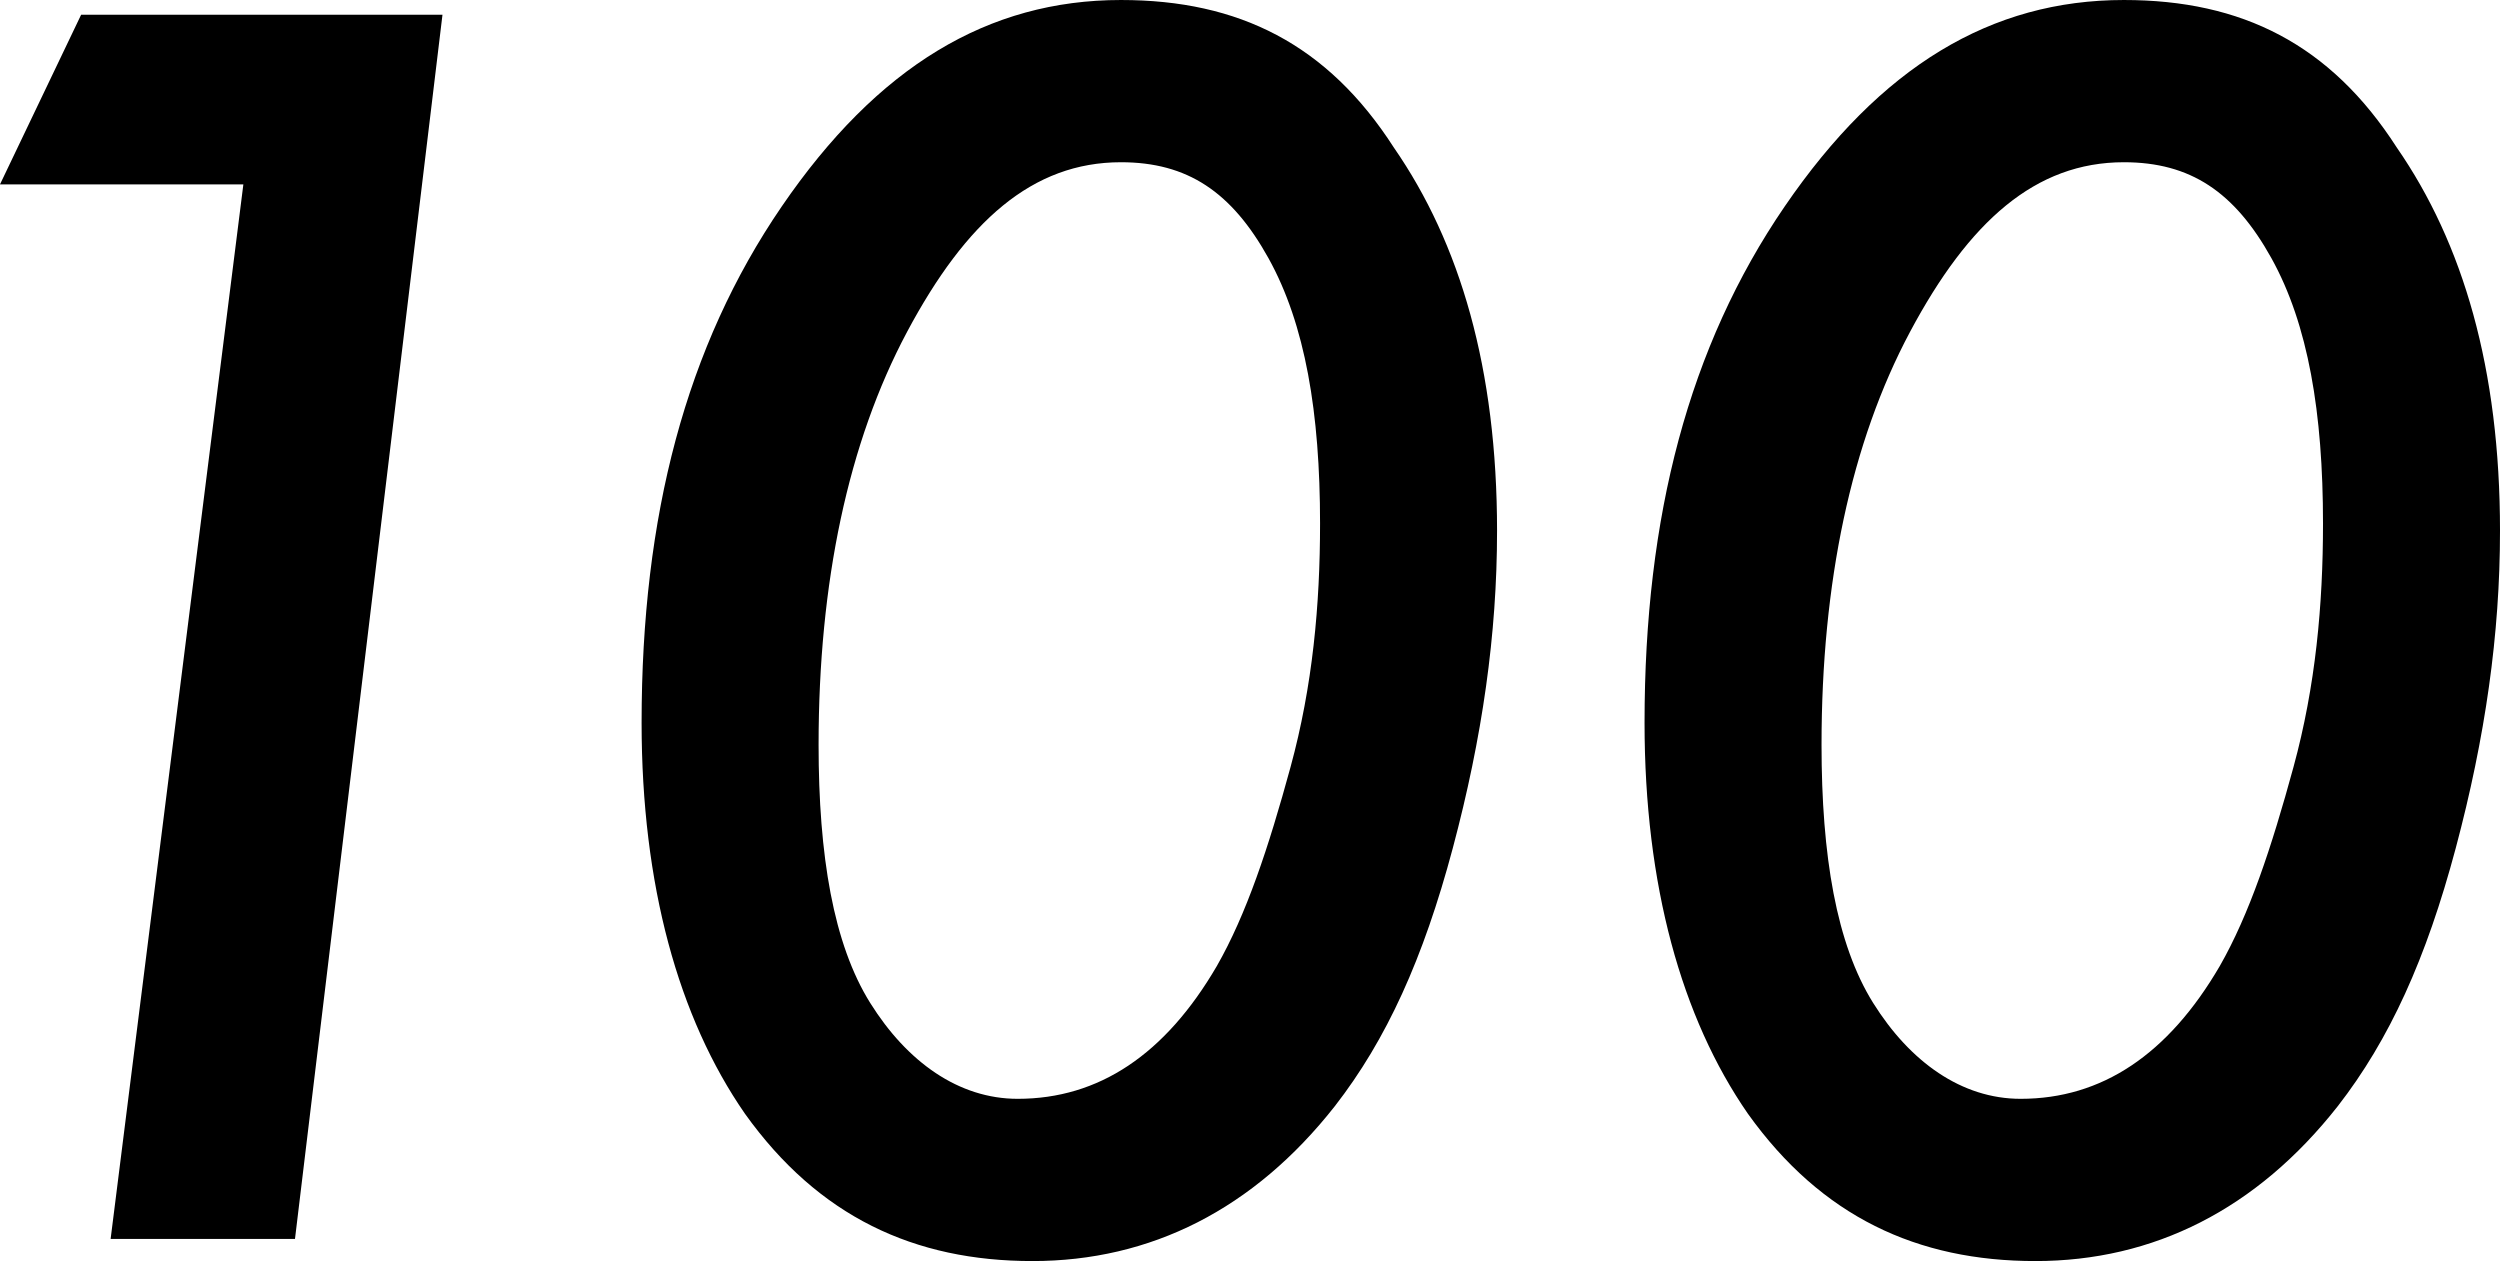
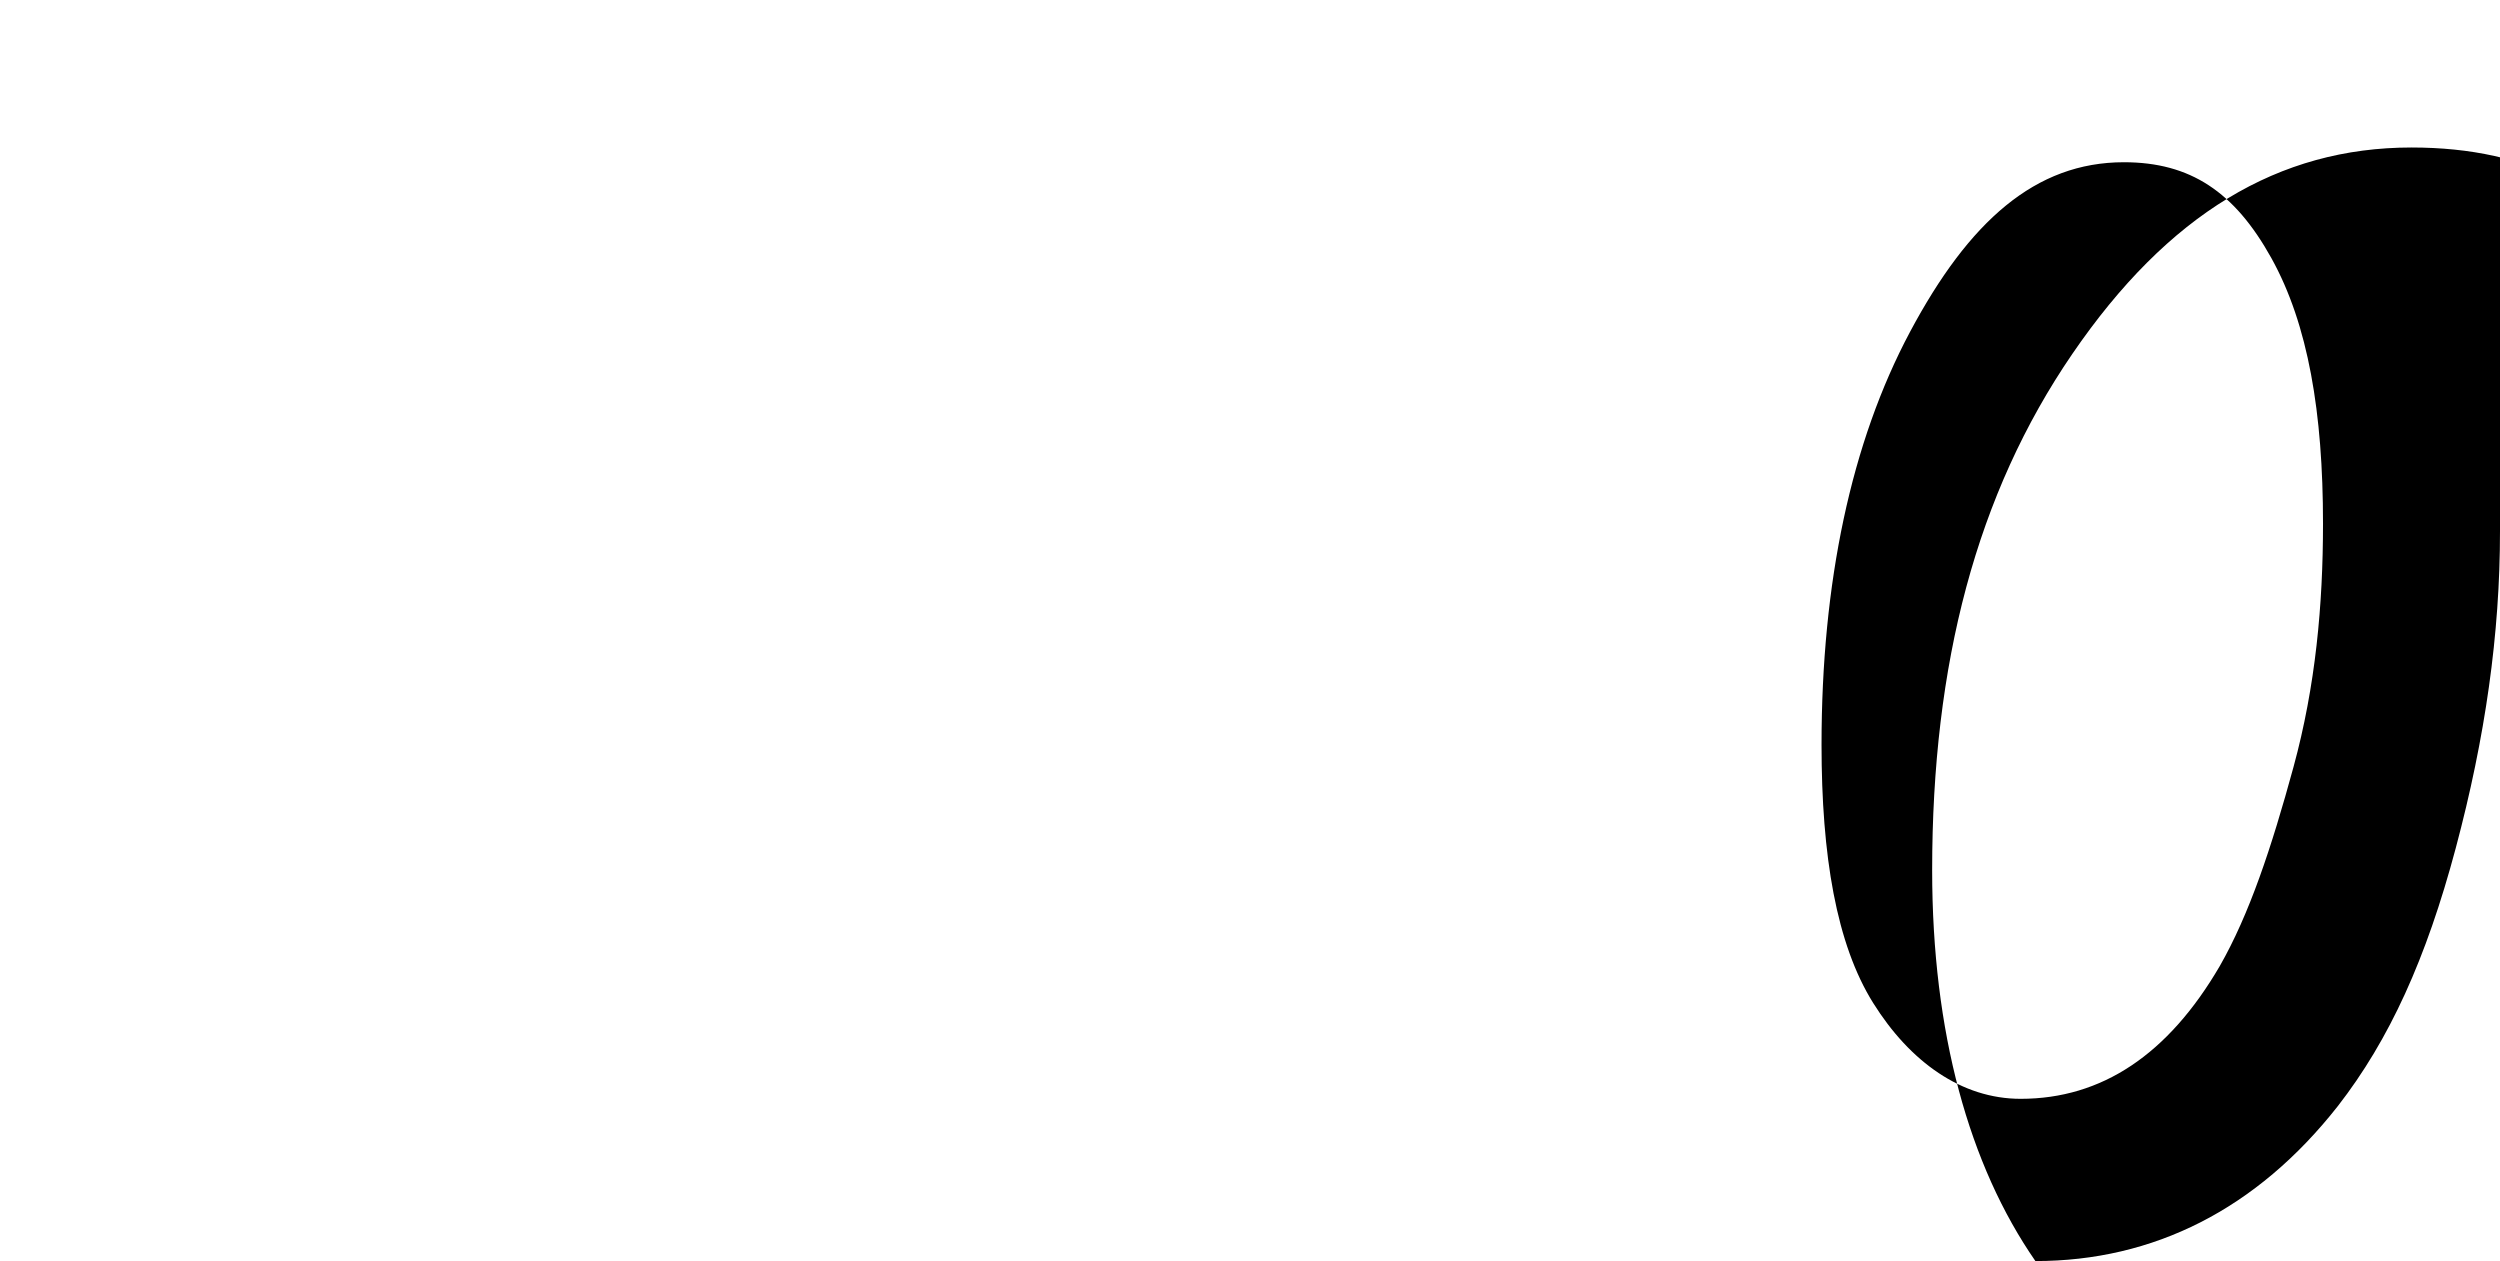
<svg xmlns="http://www.w3.org/2000/svg" id="_レイヤー_2" data-name="レイヤー 2" viewBox="0 0 3.39 1.71">
  <g id="_レイヤー_3" data-name="レイヤー 3">
    <g>
-       <path d="M.6,.02l-.2,1.66H.15L.33,.25h-.33L.11,.02h.49Z" />
-       <path d="M2.03,.72c0,.14-.02,.28-.06,.43s-.09,.26-.16,.35c-.11,.14-.25,.21-.41,.21s-.29-.06-.39-.2c-.09-.13-.14-.31-.14-.53,0-.28,.06-.51,.19-.7,.13-.19,.28-.28,.46-.28,.16,0,.28,.06,.37,.2,.09,.13,.14,.3,.14,.52Zm-.24-.01c0-.15-.02-.27-.07-.36-.05-.09-.11-.13-.2-.13-.12,0-.21,.08-.29,.23-.08,.15-.12,.34-.12,.56,0,.15,.02,.27,.07,.35,.05,.08,.12,.13,.2,.13,.11,0,.2-.06,.27-.18,.04-.07,.07-.16,.1-.27,.03-.11,.04-.22,.04-.33Z" />
-       <path d="M3.39,.72c0,.14-.02,.28-.06,.43s-.09,.26-.16,.35c-.11,.14-.25,.21-.41,.21s-.29-.06-.39-.2c-.09-.13-.14-.31-.14-.53,0-.28,.06-.51,.19-.7,.13-.19,.28-.28,.46-.28,.16,0,.28,.06,.37,.2,.09,.13,.14,.3,.14,.52Zm-.24-.01c0-.15-.02-.27-.07-.36-.05-.09-.11-.13-.2-.13-.12,0-.21,.08-.29,.23-.08,.15-.12,.34-.12,.56,0,.15,.02,.27,.07,.35,.05,.08,.12,.13,.2,.13,.11,0,.2-.06,.27-.18,.04-.07,.07-.16,.1-.27,.03-.11,.04-.22,.04-.33Z" />
+       <path d="M3.39,.72c0,.14-.02,.28-.06,.43s-.09,.26-.16,.35c-.11,.14-.25,.21-.41,.21c-.09-.13-.14-.31-.14-.53,0-.28,.06-.51,.19-.7,.13-.19,.28-.28,.46-.28,.16,0,.28,.06,.37,.2,.09,.13,.14,.3,.14,.52Zm-.24-.01c0-.15-.02-.27-.07-.36-.05-.09-.11-.13-.2-.13-.12,0-.21,.08-.29,.23-.08,.15-.12,.34-.12,.56,0,.15,.02,.27,.07,.35,.05,.08,.12,.13,.2,.13,.11,0,.2-.06,.27-.18,.04-.07,.07-.16,.1-.27,.03-.11,.04-.22,.04-.33Z" />
    </g>
  </g>
</svg>